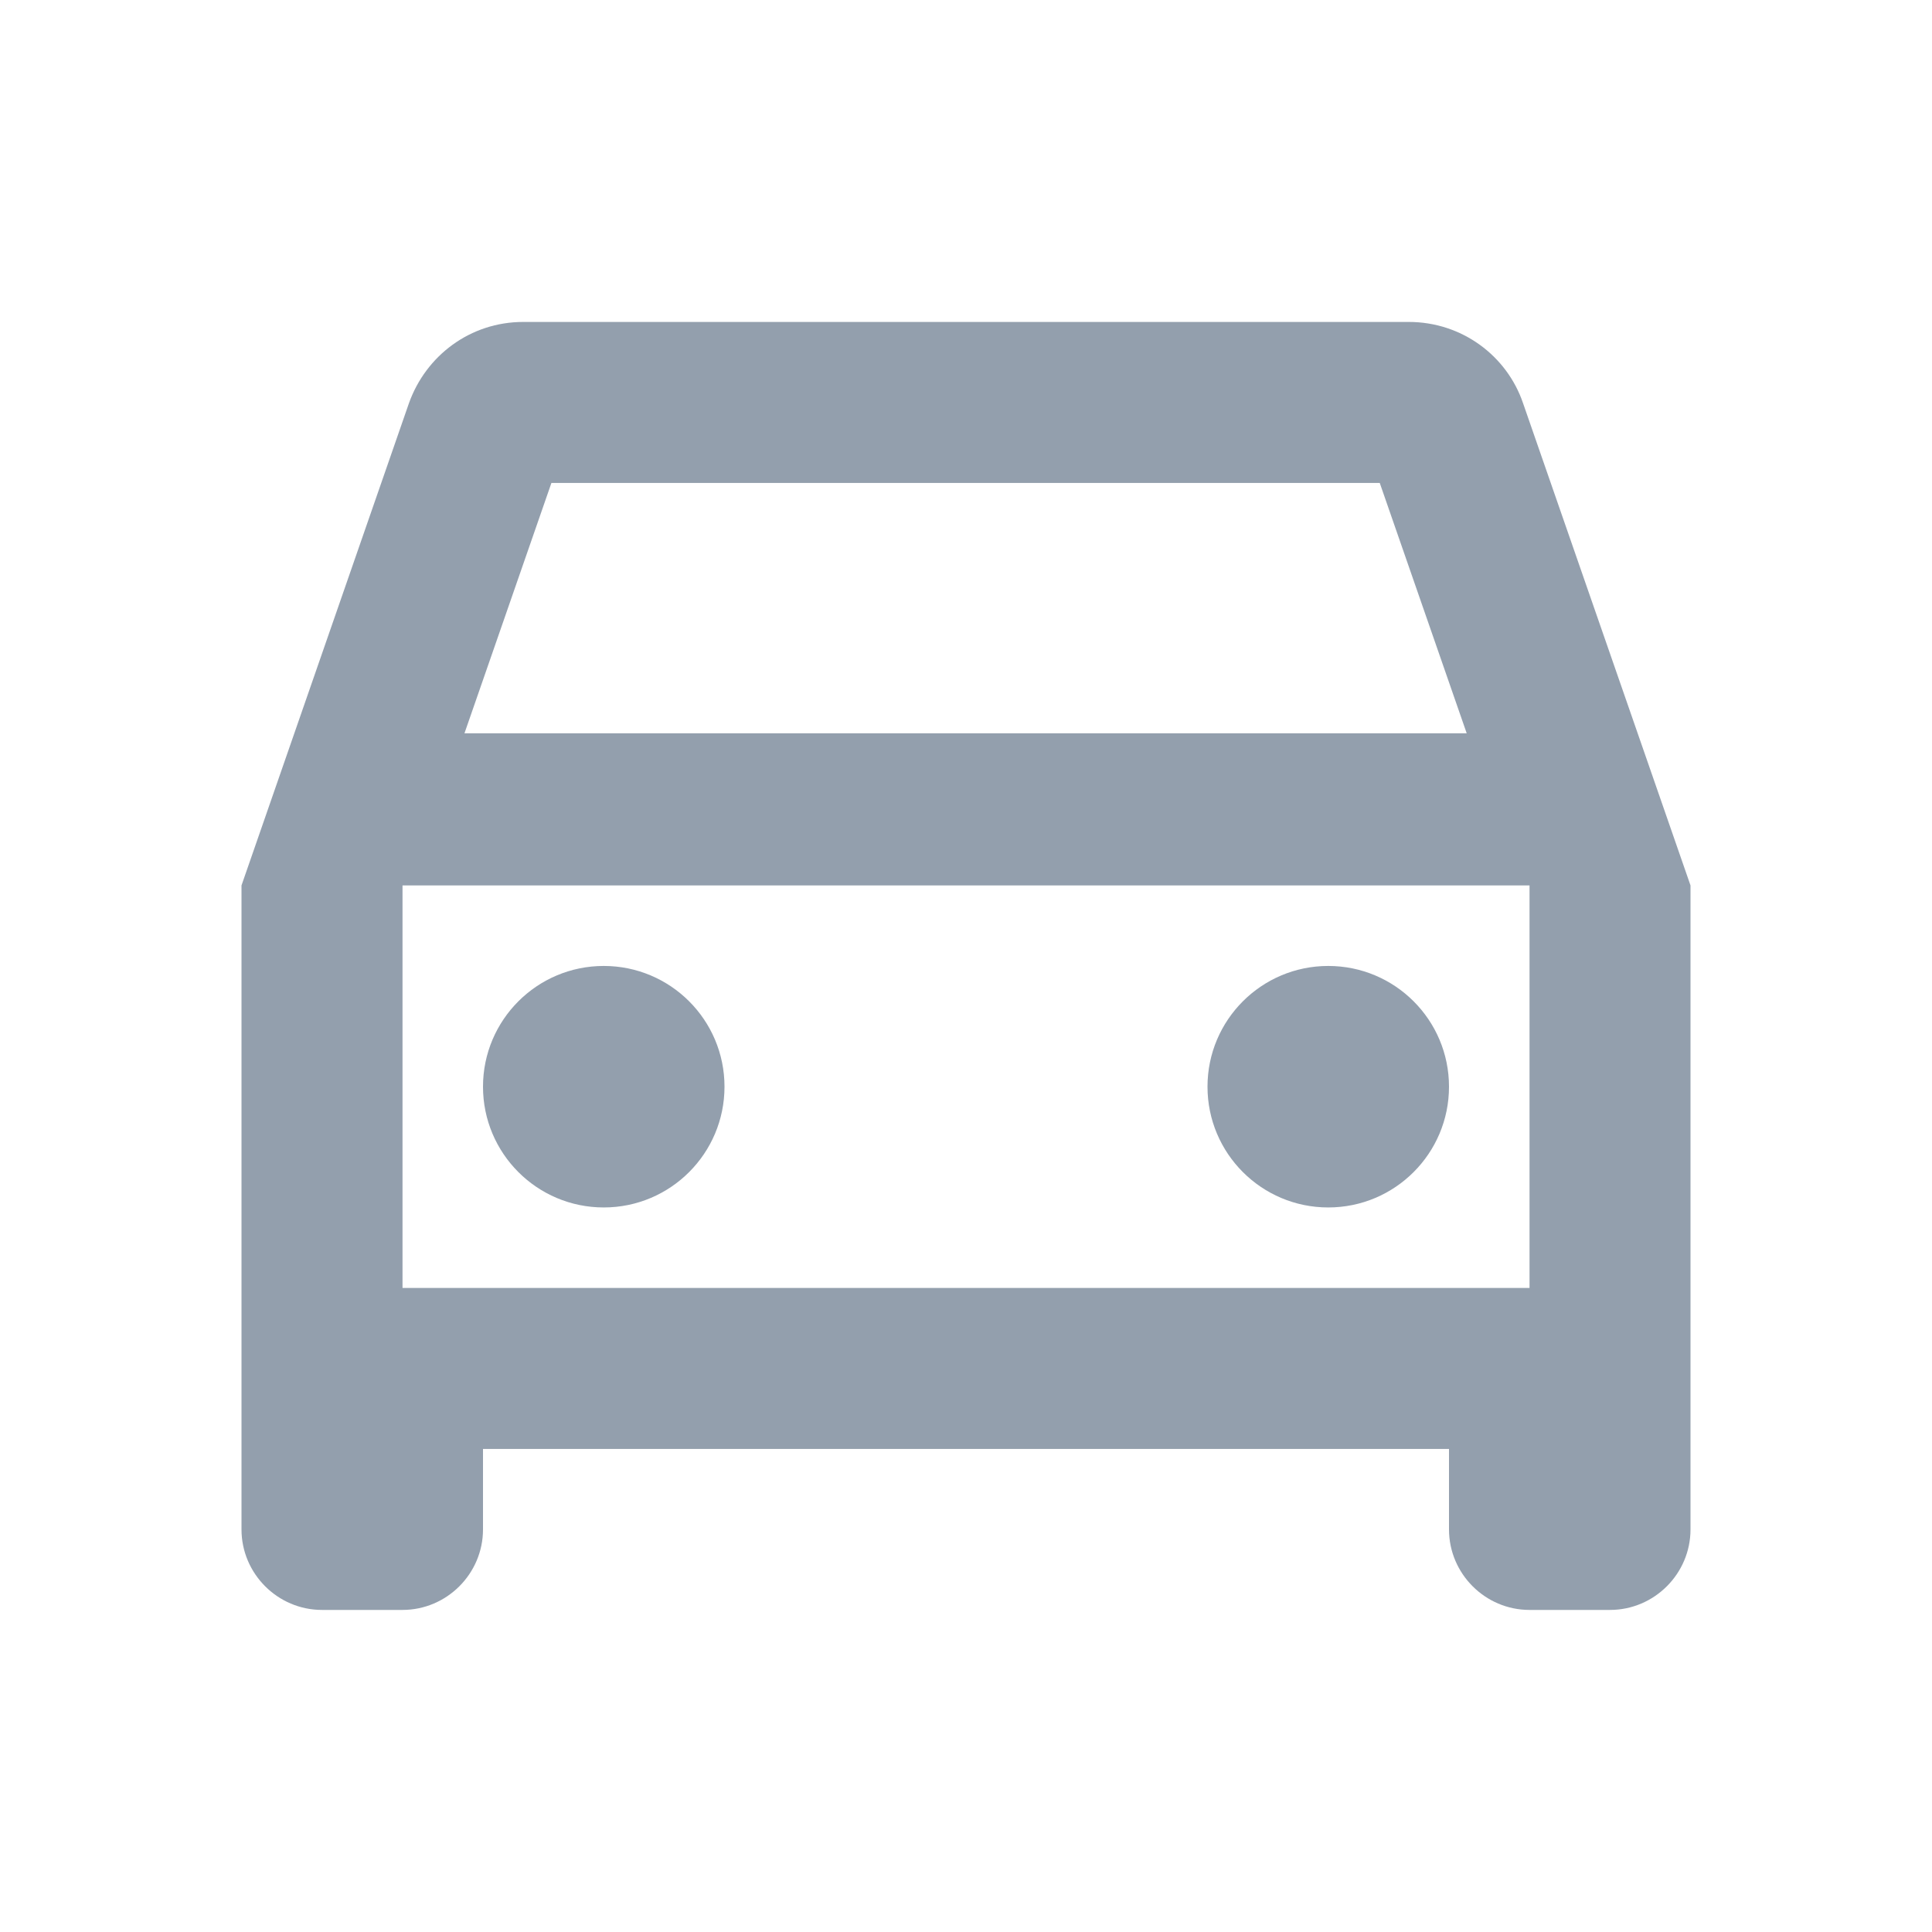
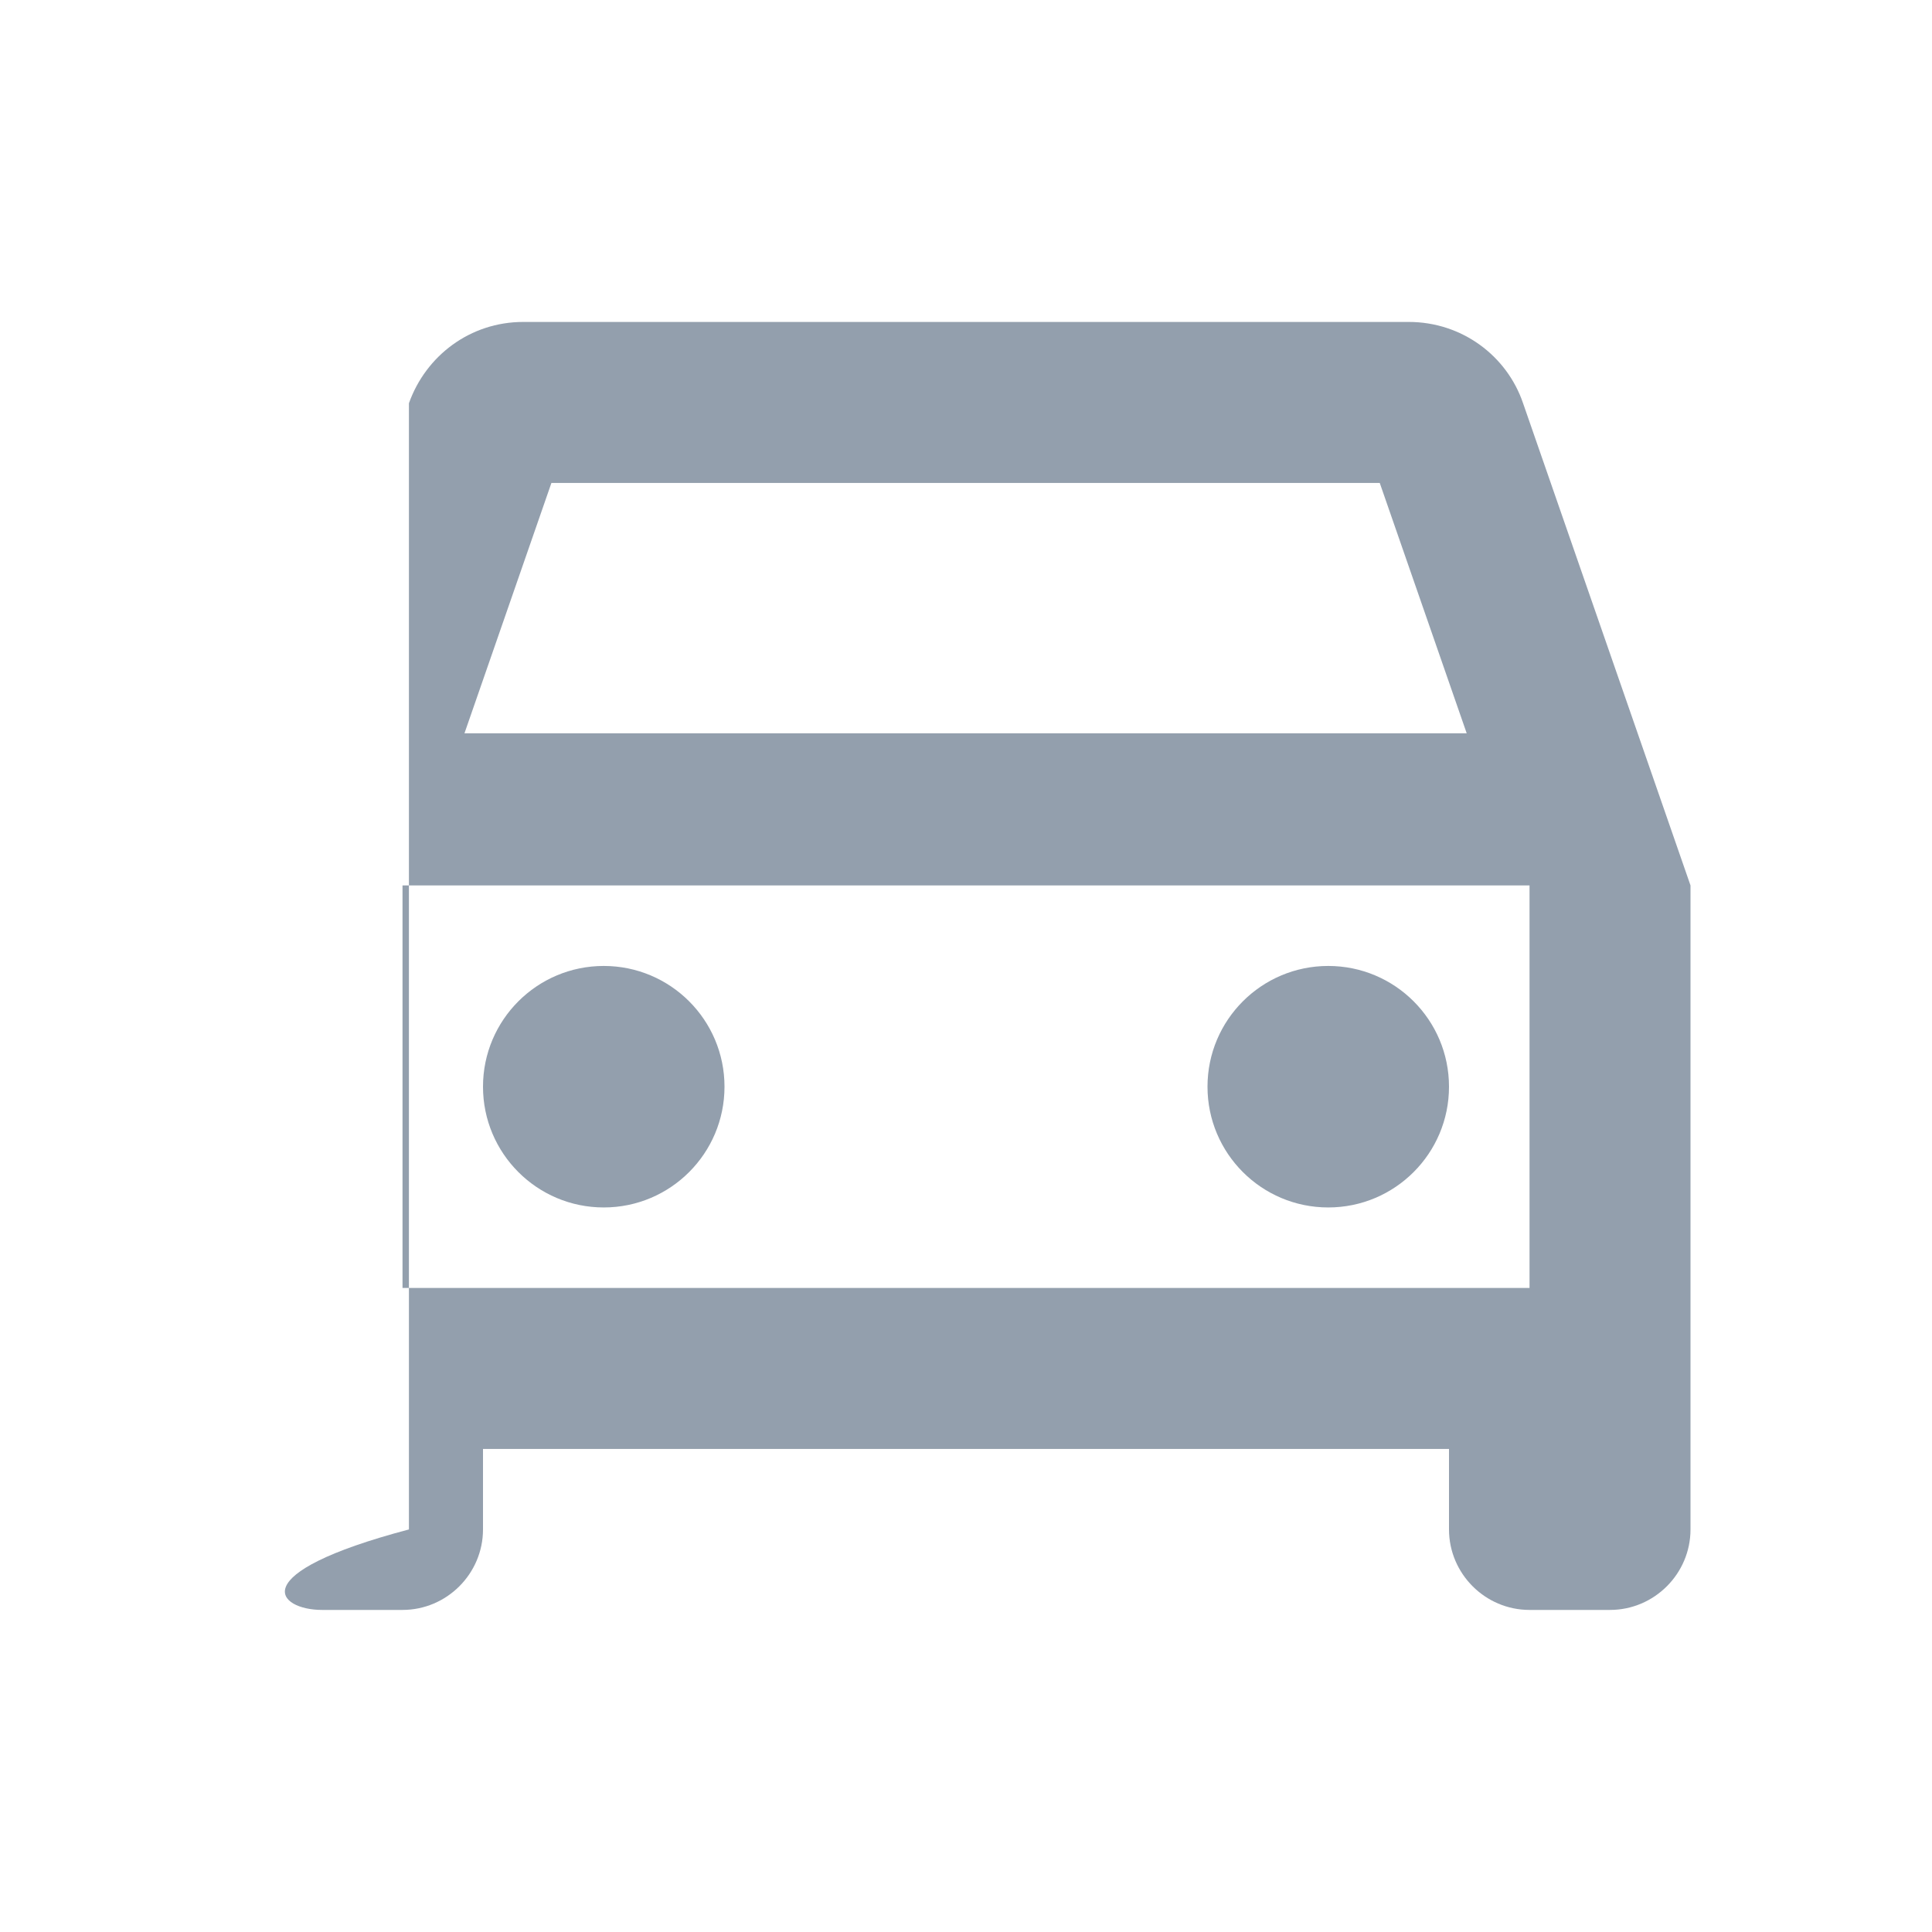
<svg xmlns="http://www.w3.org/2000/svg" xmlns:ns1="http://sodipodi.sourceforge.net/DTD/sodipodi-0.dtd" xmlns:ns2="http://www.inkscape.org/namespaces/inkscape" width="44" height="44" viewBox="0 0 44 44" fill="none" version="1.1" id="svg1" ns1:docname="Icon=najem.svg" ns2:version="1.3.2 (091e20ef0f, 2023-11-25)">
  <defs id="defs1" />
  <ns1:namedview id="namedview1" pagecolor="#ffffff" bordercolor="#000000" borderopacity="0.25" ns2:showpageshadow="2" ns2:pageopacity="0.0" ns2:pagecheckerboard="0" ns2:deskcolor="#d1d1d1" ns2:zoom="27.340909" ns2:cx="21.981712" ns2:cy="22" ns2:window-width="3440" ns2:window-height="1403" ns2:window-x="0" ns2:window-y="0" ns2:window-maximized="1" ns2:current-layer="svg1" />
-   <path fill-rule="evenodd" clip-rule="evenodd" d="M34.687 9.184C34.32 8.102 33.293 7.332 32.083 7.332H11.917C10.707 7.332 9.698 8.102 9.313 9.184L5.5 20.165V34.832C5.5 35.84 6.325 36.665 7.333 36.665H9.167C10.175 36.665 11 35.84 11 34.832V32.999H33V34.832C33 35.84 33.825 36.665 34.833 36.665H36.667C37.675 36.665 38.5 35.84 38.5 34.832V20.165L34.687 9.184ZM12.558 10.999H31.423L33.403 16.7H10.578L12.558 10.999ZM9.167 29.332H34.834V20.165H9.167V29.332ZM13.75 21.999C12.231 21.999 11 23.23 11 24.749C11 26.267 12.231 27.499 13.75 27.499C15.269 27.499 16.5 26.267 16.5 24.749C16.5 23.23 15.269 21.999 13.75 21.999ZM27.5 24.749C27.5 23.23 28.731 21.999 30.25 21.999C31.769 21.999 33 23.23 33 24.749C33 26.267 31.769 27.499 30.25 27.499C28.731 27.499 27.5 26.267 27.5 24.749Z" fill="#63666F" id="path1" style="fill:#939fad;fill-opacity:1" />
+   <path fill-rule="evenodd" clip-rule="evenodd" d="M34.687 9.184C34.32 8.102 33.293 7.332 32.083 7.332H11.917C10.707 7.332 9.698 8.102 9.313 9.184V34.832C5.5 35.84 6.325 36.665 7.333 36.665H9.167C10.175 36.665 11 35.84 11 34.832V32.999H33V34.832C33 35.84 33.825 36.665 34.833 36.665H36.667C37.675 36.665 38.5 35.84 38.5 34.832V20.165L34.687 9.184ZM12.558 10.999H31.423L33.403 16.7H10.578L12.558 10.999ZM9.167 29.332H34.834V20.165H9.167V29.332ZM13.75 21.999C12.231 21.999 11 23.23 11 24.749C11 26.267 12.231 27.499 13.75 27.499C15.269 27.499 16.5 26.267 16.5 24.749C16.5 23.23 15.269 21.999 13.75 21.999ZM27.5 24.749C27.5 23.23 28.731 21.999 30.25 21.999C31.769 21.999 33 23.23 33 24.749C33 26.267 31.769 27.499 30.25 27.499C28.731 27.499 27.5 26.267 27.5 24.749Z" fill="#63666F" id="path1" style="fill:#939fad;fill-opacity:1" />
</svg>